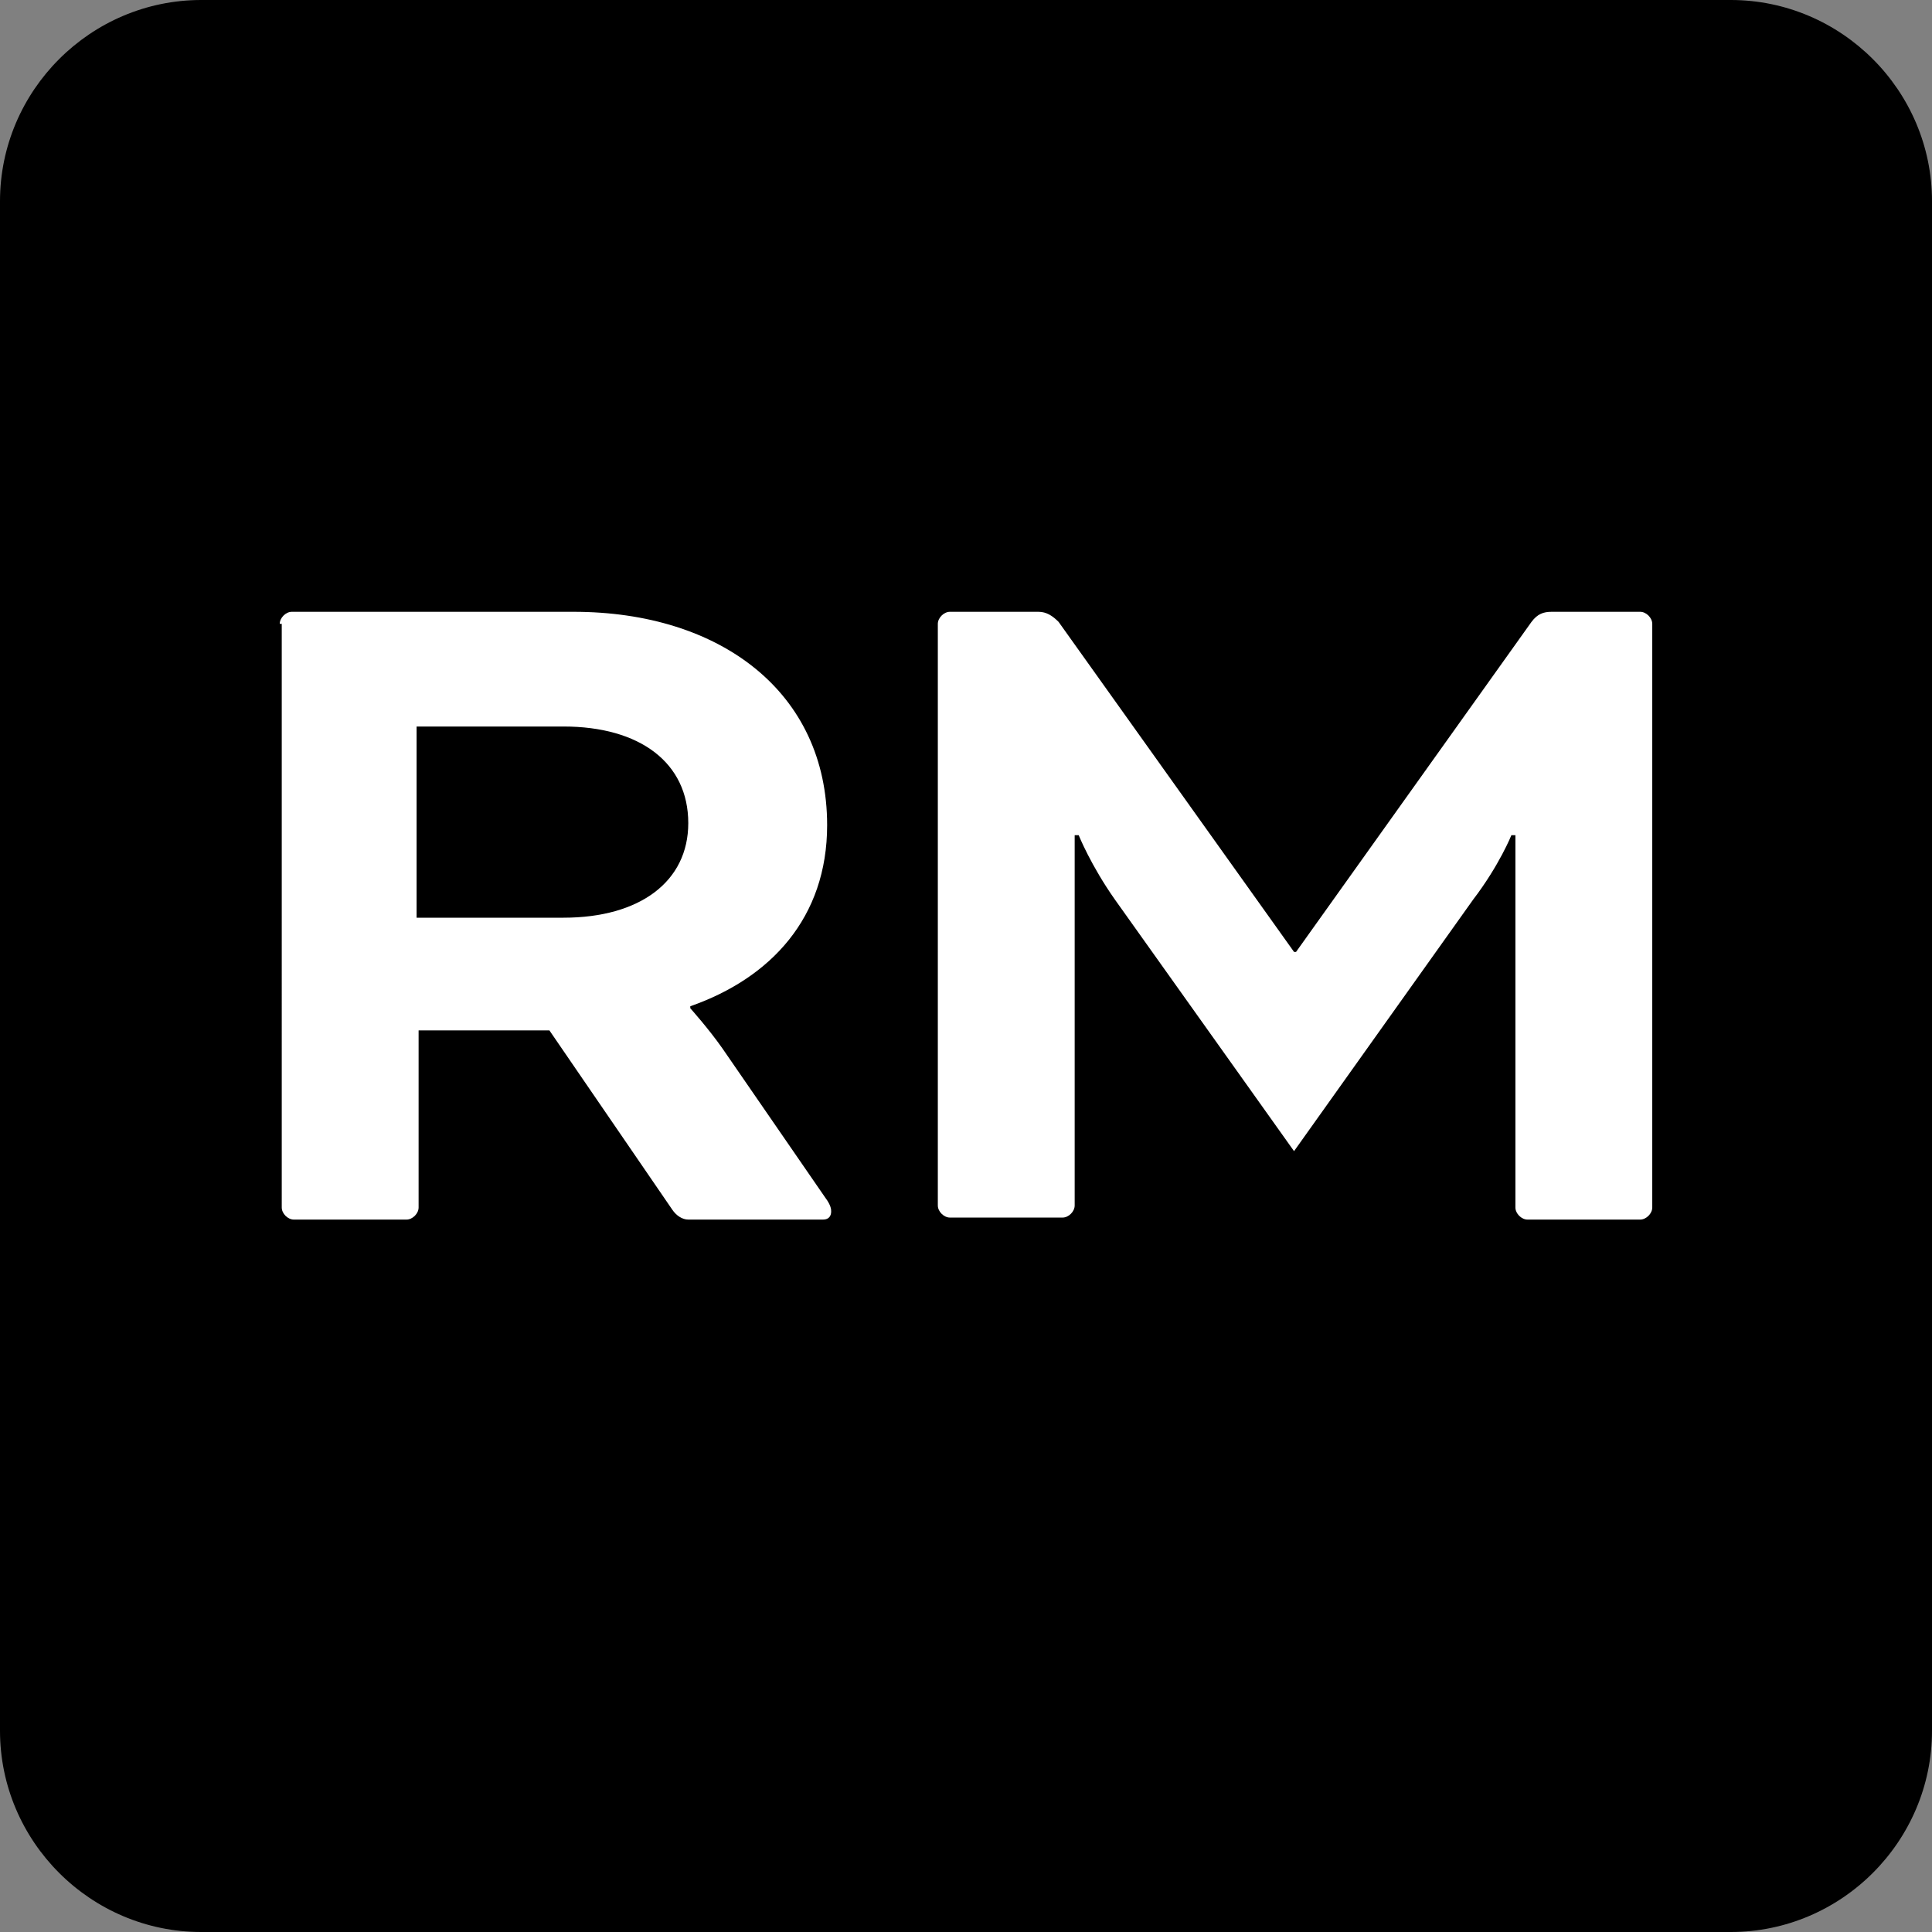
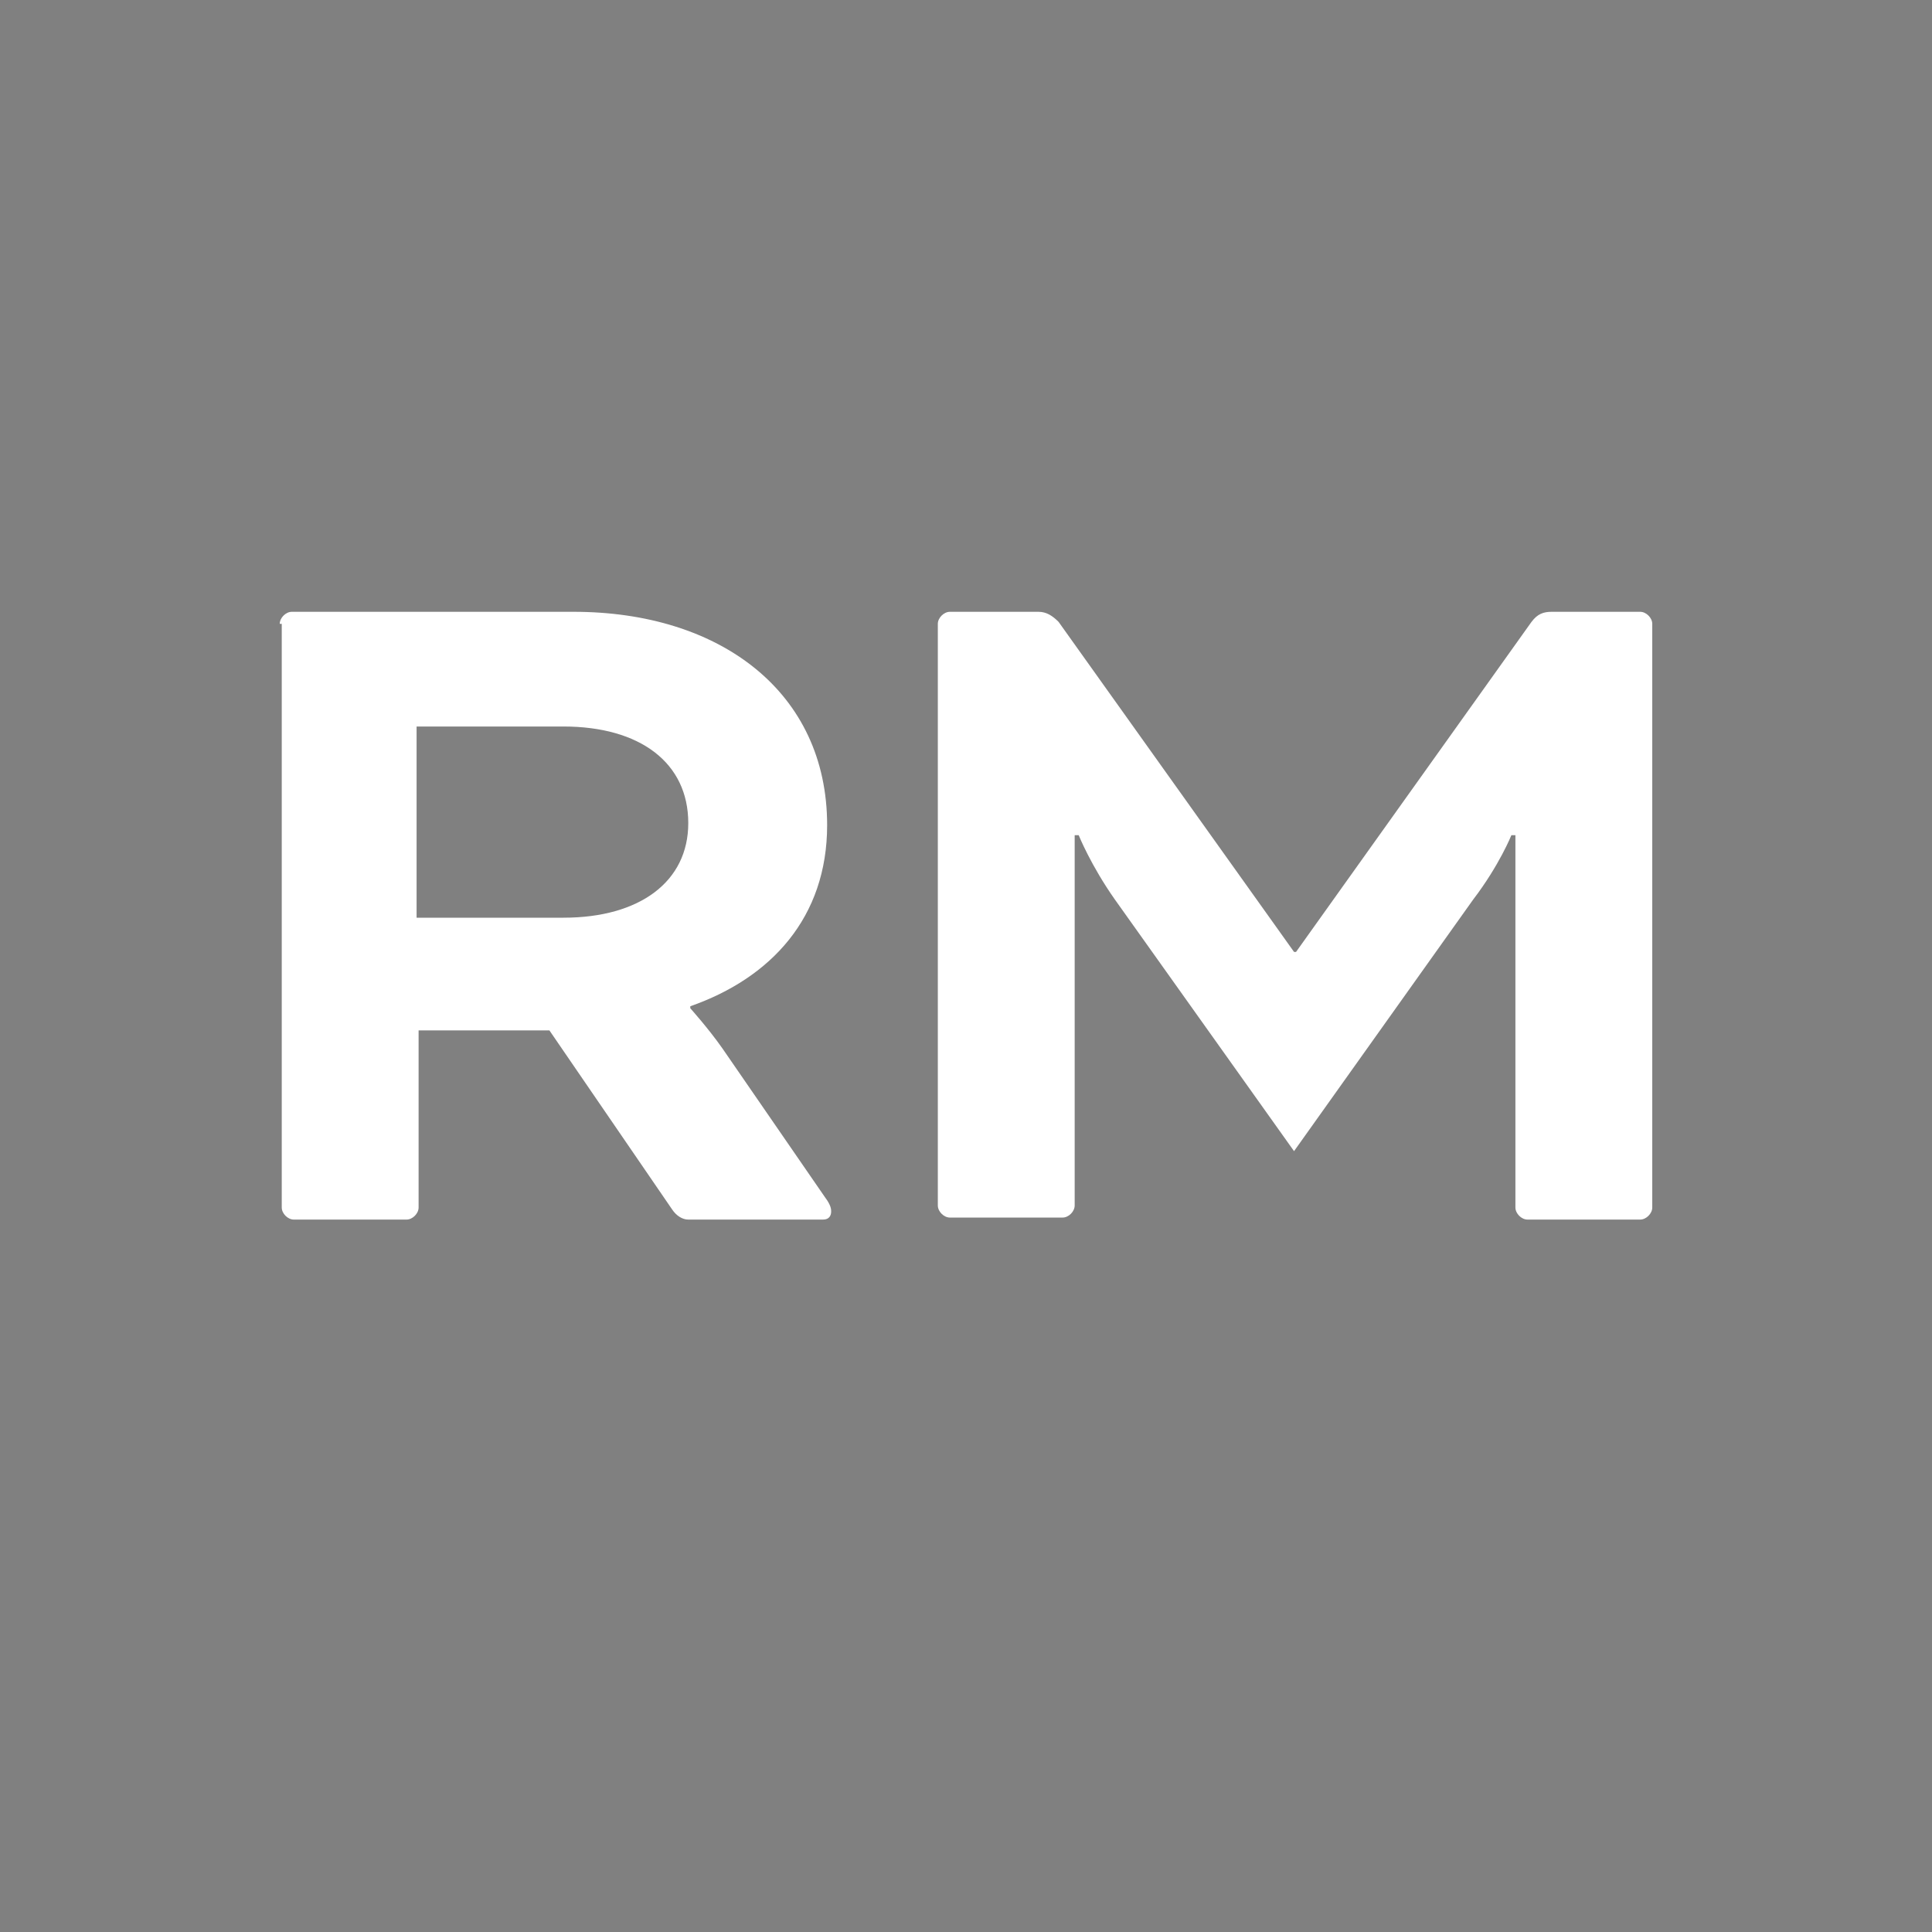
<svg xmlns="http://www.w3.org/2000/svg" version="1.1" id="favicon" x="0px" y="0px" viewBox="0 0 96 96" enable-background="new 0 0 96 96" xml:space="preserve">
  <rect x="0" y="0" width="96" height="96" fill="#808080" stroke="none" />
-   <path d="M86,96H10C4.5,96,0,91.5,0,86V10C0,4.5,4.5,0,10,0h76c5.5,0,10,4.5,10,10v76C96,91.5,91.5,96,86,96z" />
  <path fill="#FFFFFF" d="M13.9,31c0-0.3,0.3-0.6,0.6-0.6h14c7.3,0,12.6,4,12.6,10.6c0,4.6-2.8,7.6-6.8,9v0.1c0,0,0.9,1,1.6,2l5.1,7.4  c0.3,0.4,0.3,0.6,0.3,0.7c0,0.2-0.1,0.4-0.4,0.4h-6.7c-0.3,0-0.6-0.2-0.8-0.5l-6.1-8.9h-6.5v8.8c0,0.3-0.3,0.6-0.6,0.6h-5.6  c-0.3,0-0.6-0.3-0.6-0.6V31z M20.7,36.1v9.5H28c3.8,0,6.2-1.8,6.2-4.7c0-3-2.4-4.8-6.2-4.8H20.7z" />
  <path fill="#FFFFFF" d="M81.5,30.4c0.3,0,0.6,0.3,0.6,0.6v29c0,0.3-0.3,0.6-0.6,0.6h-5.6c-0.3,0-0.6-0.3-0.6-0.6V41.5h-0.2  c0,0-0.6,1.5-1.9,3.2l-8.9,12.5l-8.9-12.5c-1.2-1.7-1.8-3.2-1.8-3.2h-0.2v18.4c0,0.3-0.3,0.6-0.6,0.6h-5.6c-0.3,0-0.6-0.3-0.6-0.6  V31c0-0.3,0.3-0.6,0.6-0.6h4.4c0.4,0,0.7,0.2,1,0.5l11.7,16.4h0.1l11.7-16.4c0.3-0.4,0.6-0.5,1-0.5H81.5z" />
</svg>